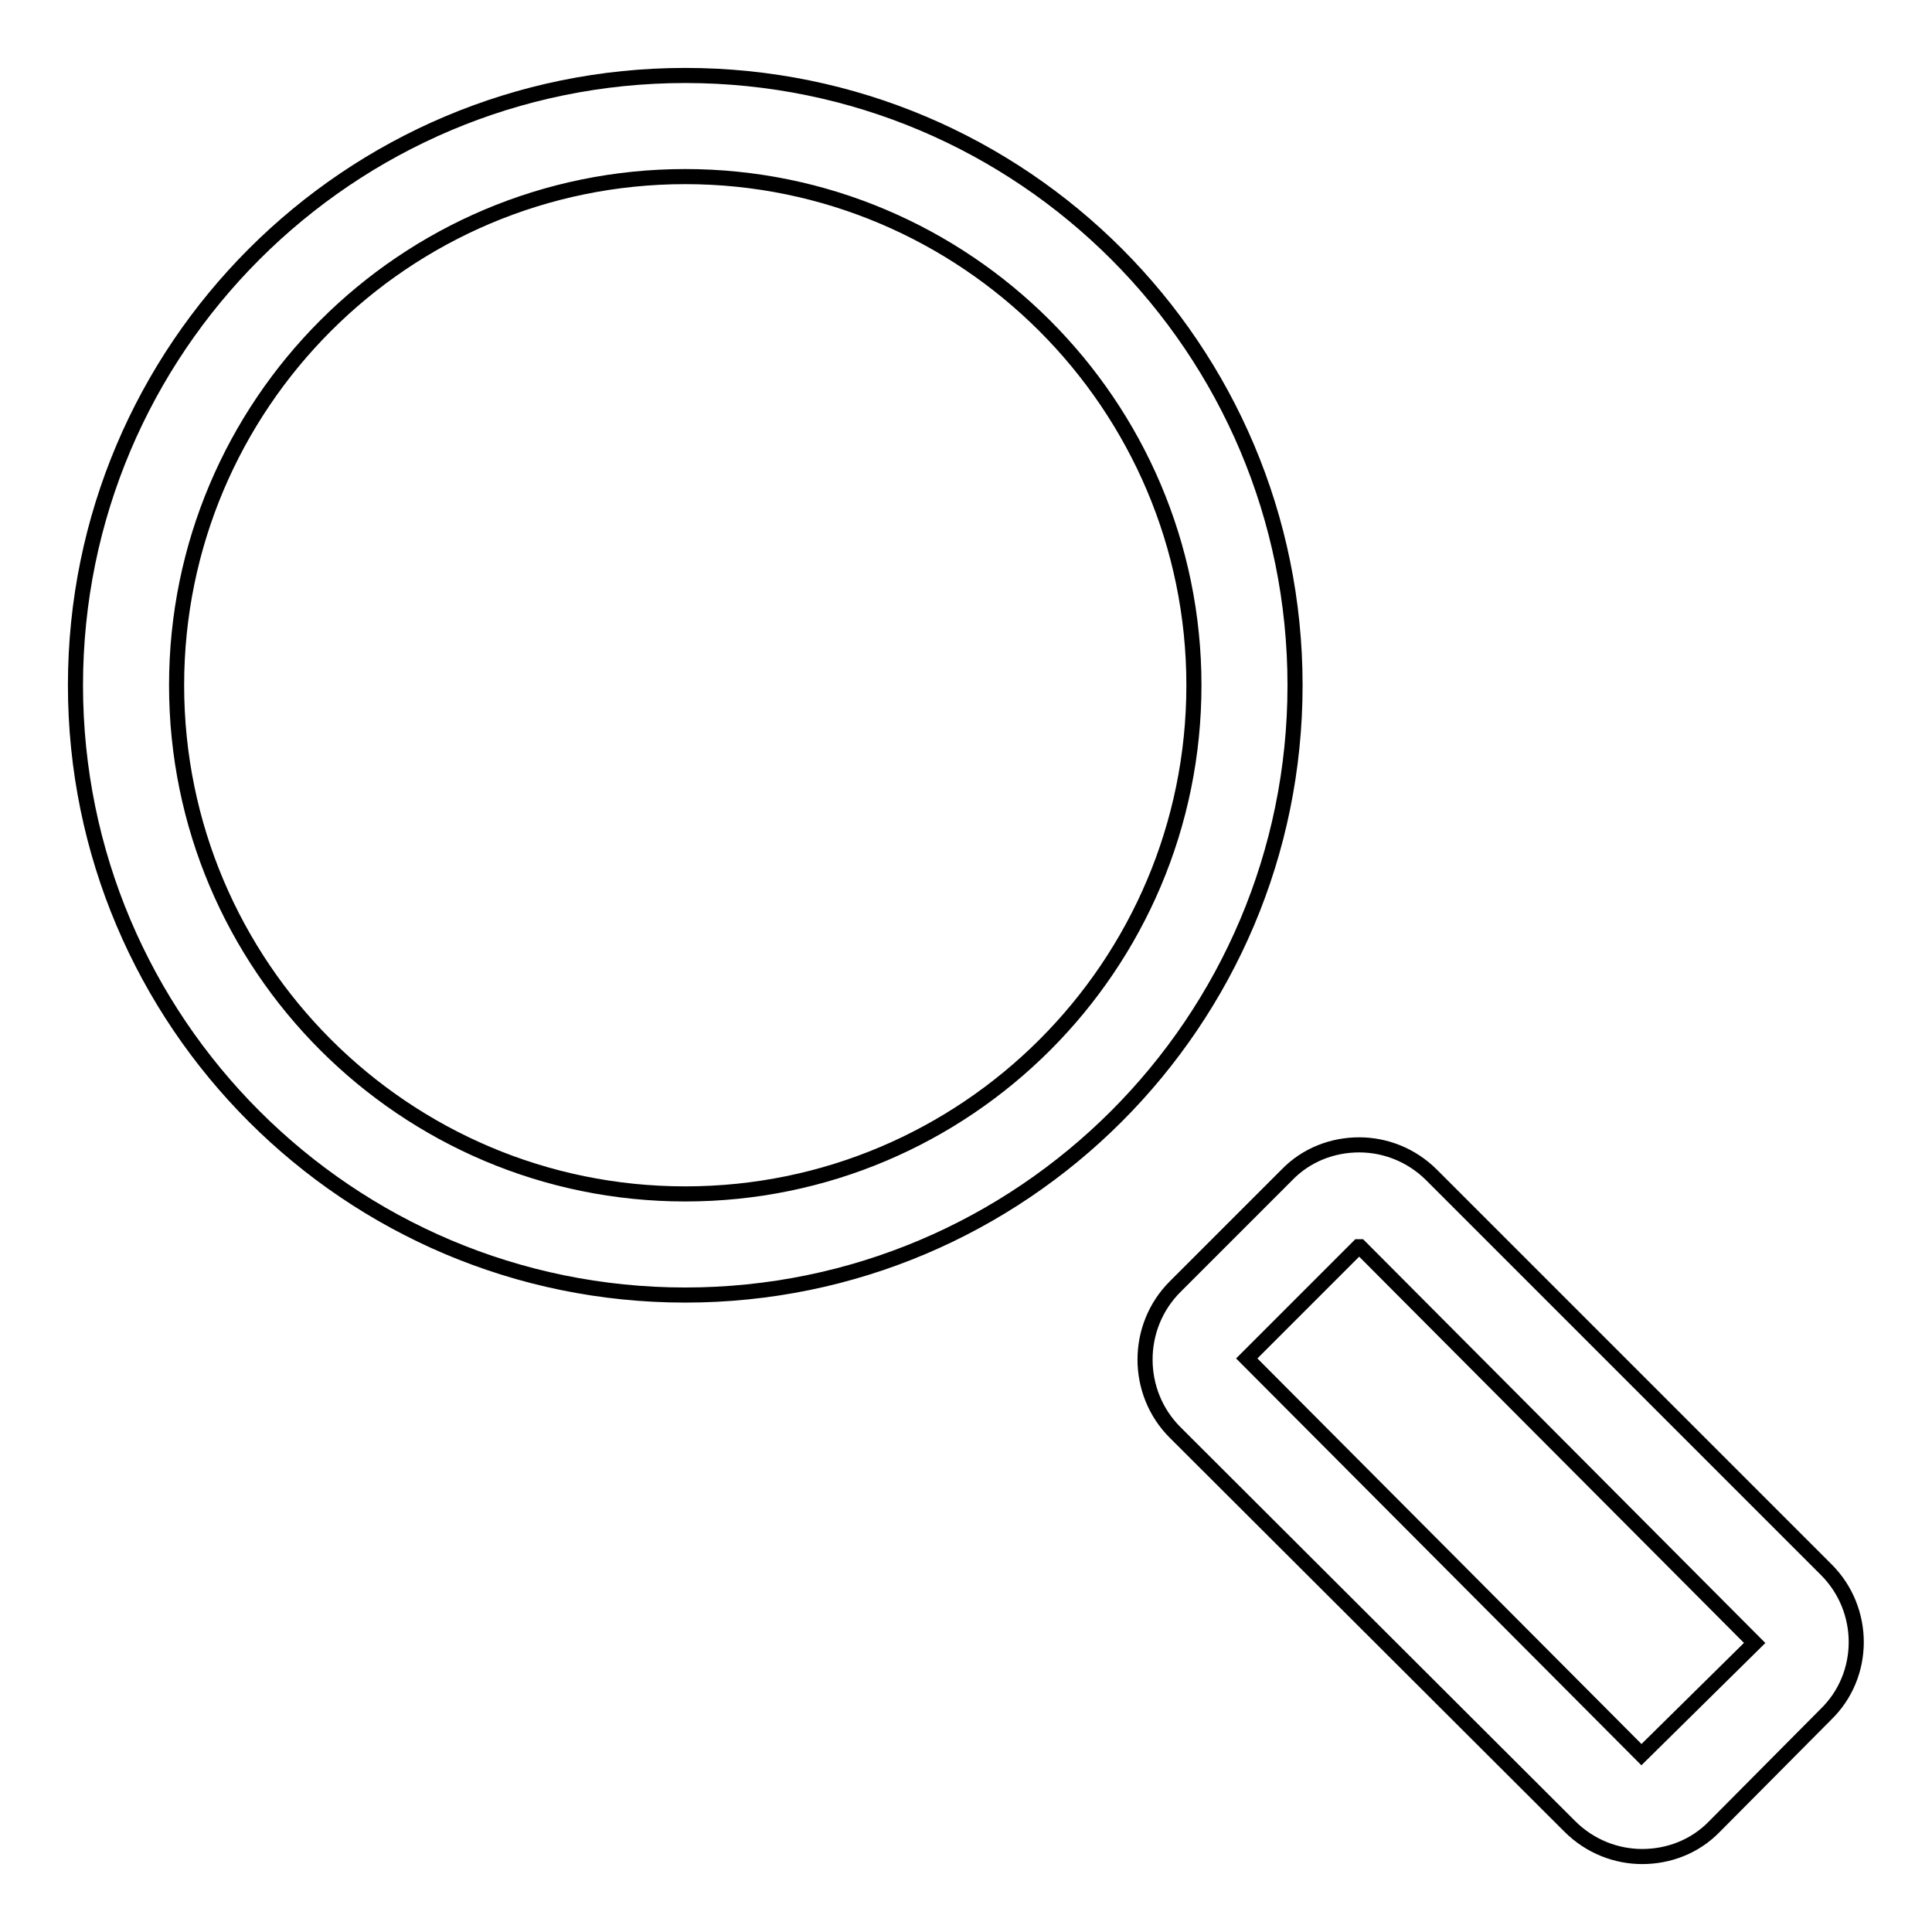
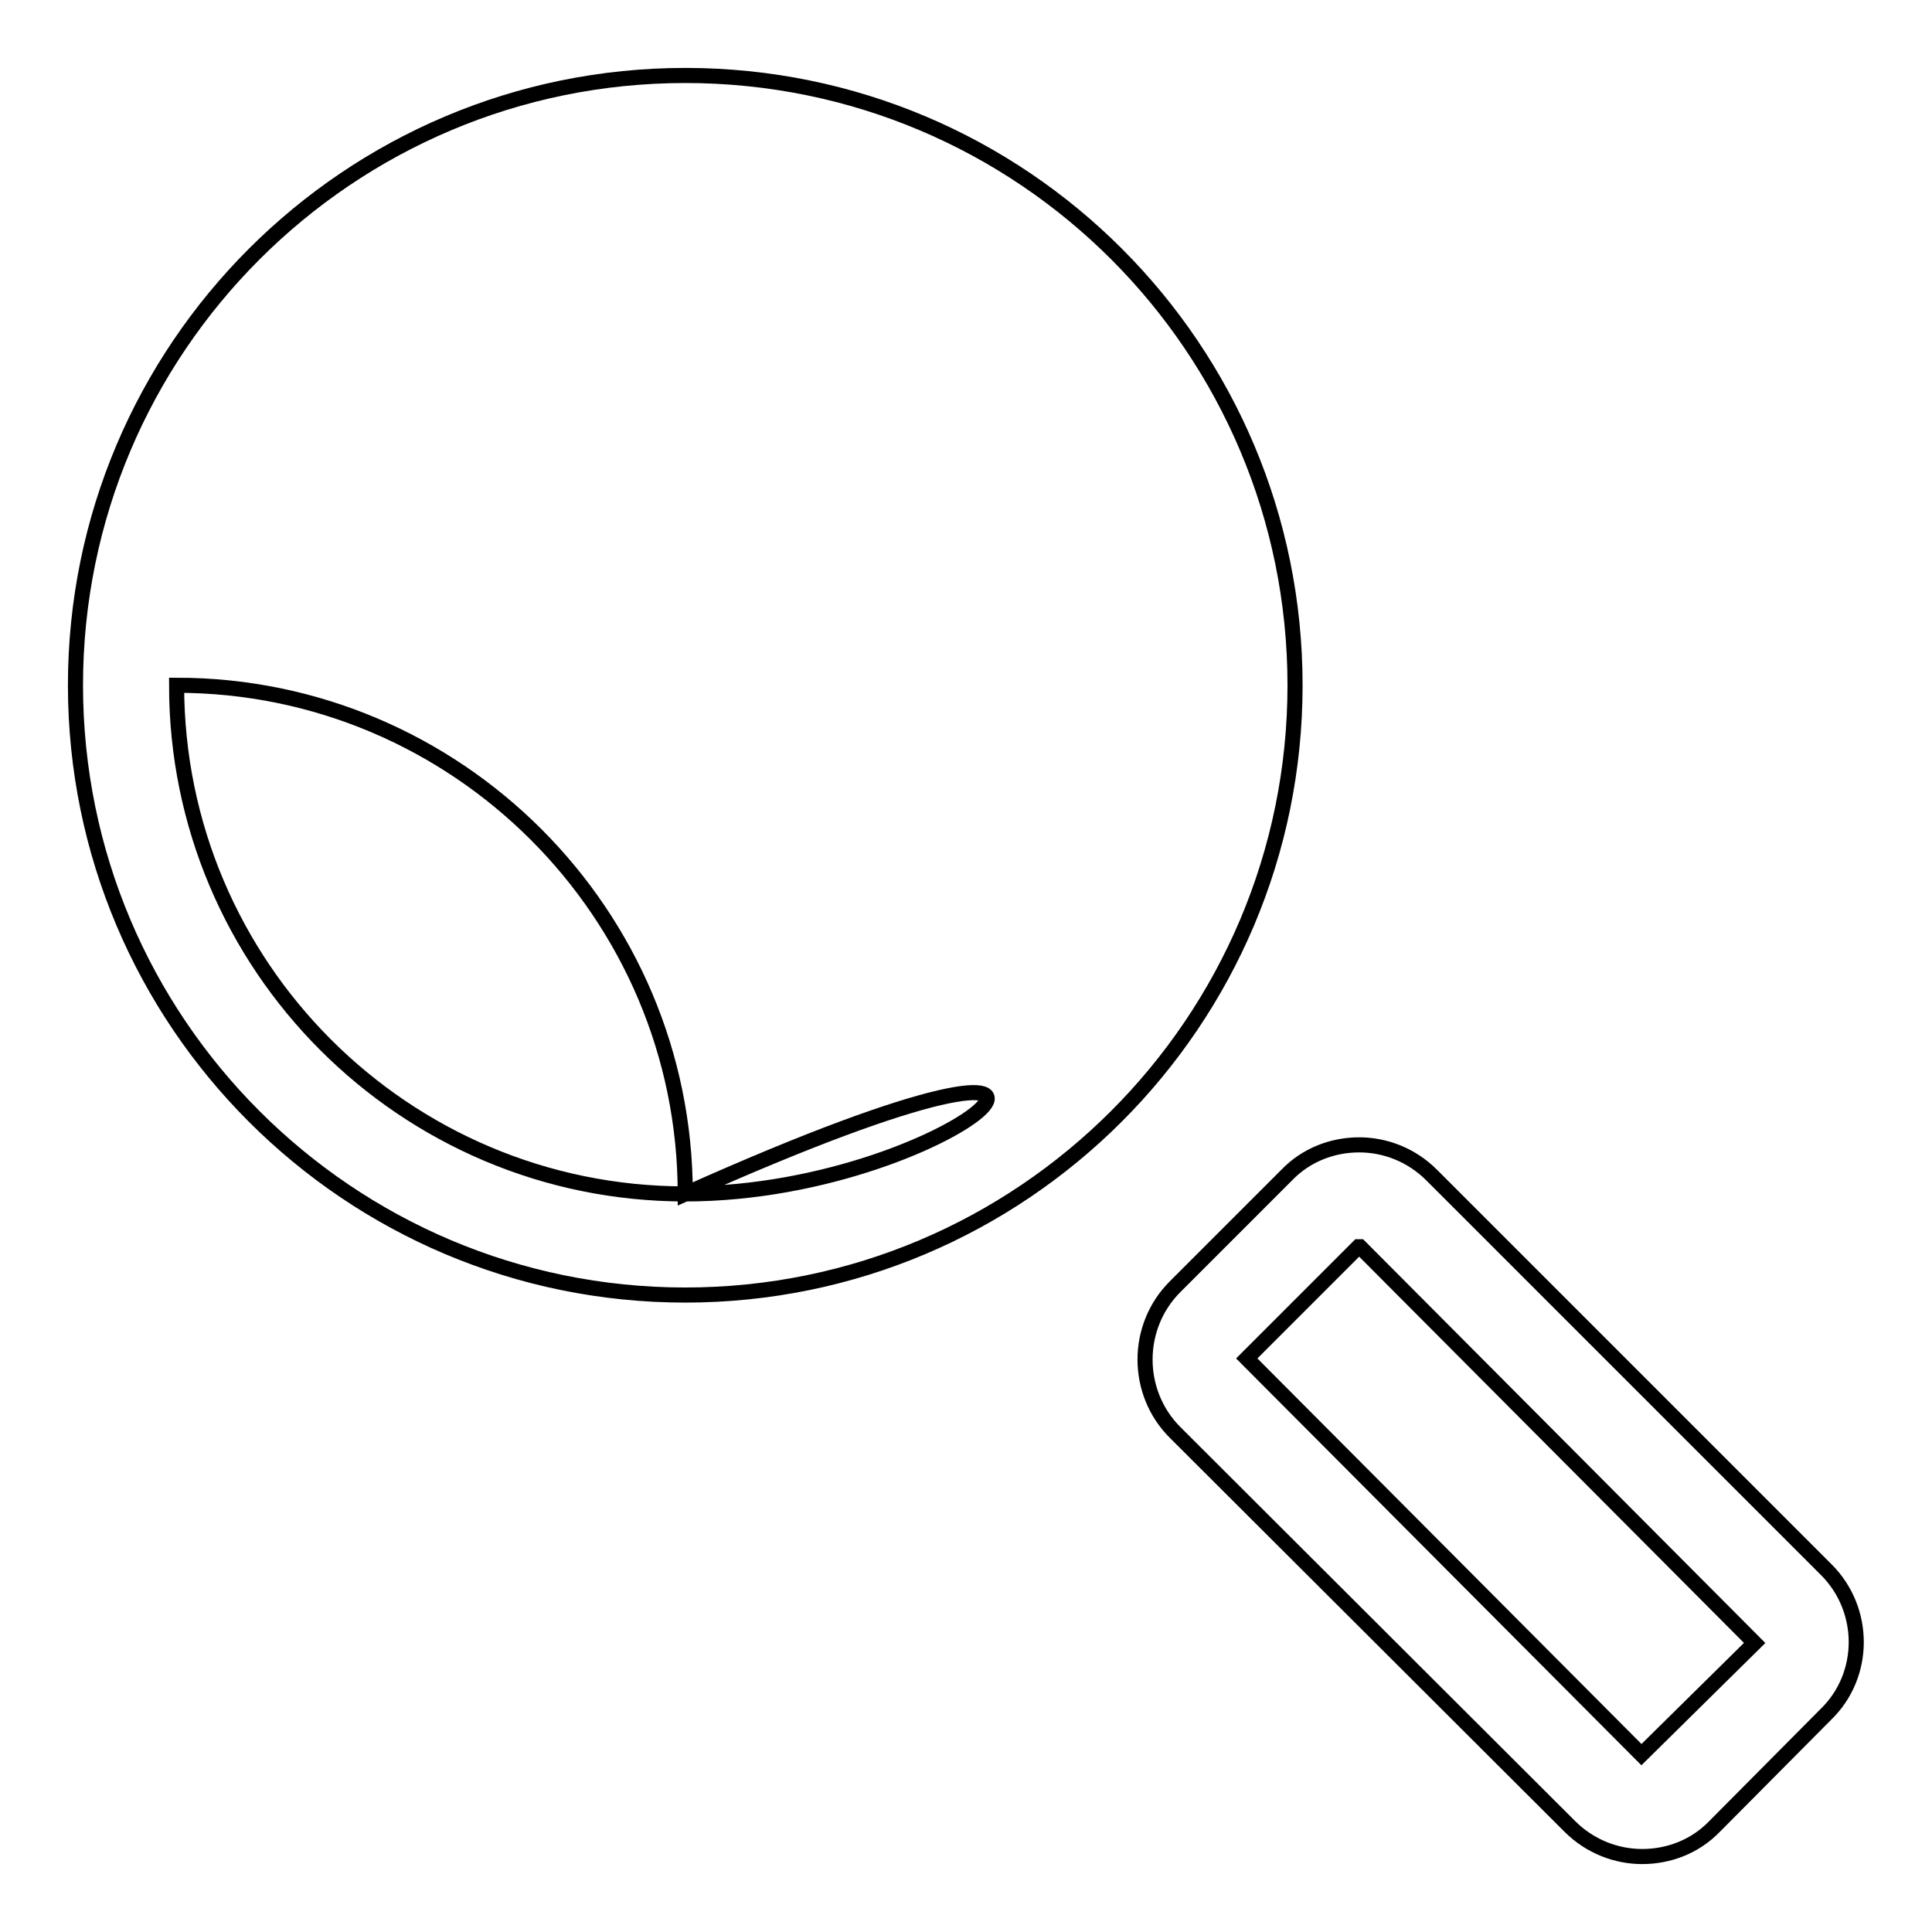
<svg xmlns="http://www.w3.org/2000/svg" version="1.1" x="0px" y="0px" viewBox="0 0 256 256" enable-background="new 0 0 256 256" xml:space="preserve">
  <g>
-     <path stroke-width="2" fill-opacity="0" stroke="#000000" d="M90.8,10C46.2,10,10,46.2,10,90.8s36.2,80.8,80.8,80.8c44.6,0,80.8-36.2,80.8-80.8S135.5,10,90.8,10z  M90.8,158.2c-37.2,0-67.4-30.2-67.4-67.4c0-37.2,30.2-67.4,67.4-67.4c37.1,0,67.4,30.2,67.4,67.4C158.2,128,128,158.2,90.8,158.2z  M242,208l-52.3-52.3c-2.7-2.7-6.2-4-9.6-4c-3.5,0-7,1.3-9.6,4l-14.8,14.8c-5.3,5.3-5.3,14,0,19.3L208,242c2.7,2.7,6.2,4,9.6,4 c3.5,0,7-1.3,9.6-4l14.7-14.8C247.3,222,247.3,213.3,242,208L242,208z M217.5,232.5l-52.3-52.5l14.8-14.8c0,0,0,0,0.1,0l0.1,0 l52.3,52.5L217.5,232.5z" />
+     <path stroke-width="2" fill-opacity="0" stroke="#000000" d="M90.8,10C46.2,10,10,46.2,10,90.8s36.2,80.8,80.8,80.8c44.6,0,80.8-36.2,80.8-80.8S135.5,10,90.8,10z  M90.8,158.2c-37.2,0-67.4-30.2-67.4-67.4c37.1,0,67.4,30.2,67.4,67.4C158.2,128,128,158.2,90.8,158.2z  M242,208l-52.3-52.3c-2.7-2.7-6.2-4-9.6-4c-3.5,0-7,1.3-9.6,4l-14.8,14.8c-5.3,5.3-5.3,14,0,19.3L208,242c2.7,2.7,6.2,4,9.6,4 c3.5,0,7-1.3,9.6-4l14.7-14.8C247.3,222,247.3,213.3,242,208L242,208z M217.5,232.5l-52.3-52.5l14.8-14.8c0,0,0,0,0.1,0l0.1,0 l52.3,52.5L217.5,232.5z" />
  </g>
</svg>